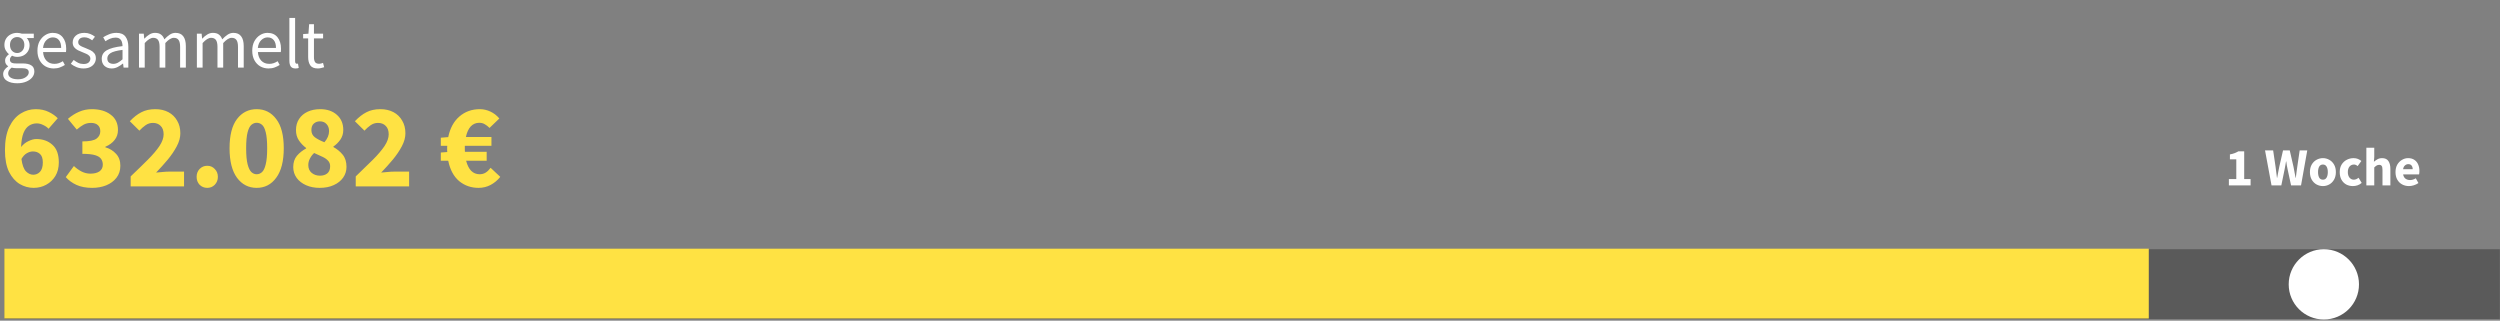
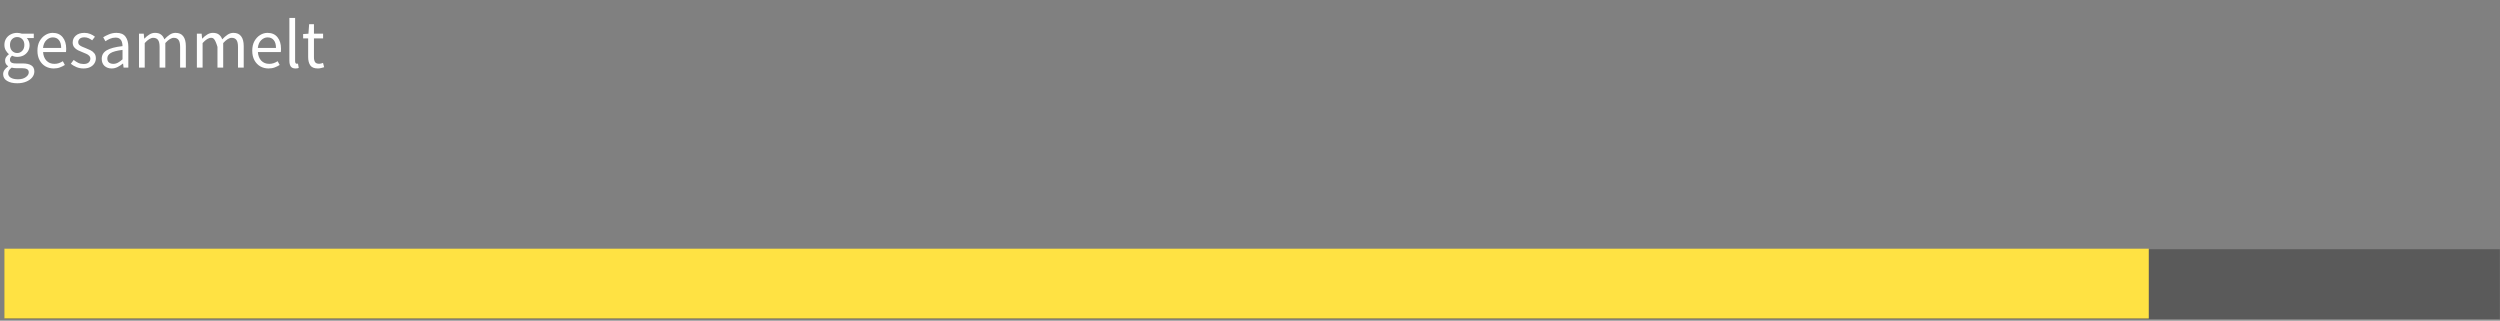
<svg xmlns="http://www.w3.org/2000/svg" width="1146" height="147" viewBox="0 0 1146 147" fill="none">
  <rect x="0" y="0" width="1146" height="147" fill="#808080" stroke="none" />
  <path opacity="0.3" d="M1145.92 114.24H2.08V146.22H1145.92V114.24Z" fill="black" />
  <path d="M985 114H2V146H985V114Z" fill="#FFE243" />
-   <path d="M1021.72 85V82.069H1025.12V73.03H1022.19V70.788C1023.05 70.624 1023.77 70.427 1024.36 70.197C1024.95 69.968 1025.53 69.688 1026.08 69.36H1028.74V82.069H1031.67V85H1021.72ZM1041.27 85L1038.29 68.941H1042.01L1043.12 76.453C1043.21 77.291 1043.32 78.136 1043.44 78.99C1043.55 79.828 1043.66 80.673 1043.76 81.527H1043.85C1044.02 80.673 1044.17 79.828 1044.32 78.99C1044.49 78.136 1044.65 77.291 1044.82 76.453L1046.54 68.941H1049.62L1051.34 76.453C1051.51 77.258 1051.66 78.087 1051.81 78.941C1051.97 79.795 1052.14 80.657 1052.3 81.527H1052.4C1052.52 80.657 1052.62 79.803 1052.72 78.966C1052.84 78.112 1052.95 77.274 1053.07 76.453L1054.17 68.941H1057.65L1054.79 85H1050.23L1048.66 77.71C1048.53 77.086 1048.4 76.462 1048.29 75.838C1048.19 75.197 1048.1 74.582 1048.02 73.99H1047.92C1047.82 74.582 1047.71 75.197 1047.6 75.838C1047.5 76.462 1047.38 77.086 1047.25 77.71L1045.75 85H1041.27ZM1064.83 85.296C1063.79 85.296 1062.81 85.049 1061.9 84.557C1060.99 84.048 1060.26 83.317 1059.7 82.365C1059.15 81.396 1058.87 80.238 1058.87 78.892C1058.87 77.529 1059.15 76.371 1059.7 75.419C1060.26 74.467 1060.99 73.744 1061.9 73.251C1062.81 72.743 1063.79 72.488 1064.83 72.488C1065.86 72.488 1066.83 72.743 1067.73 73.251C1068.64 73.744 1069.37 74.467 1069.92 75.419C1070.48 76.371 1070.76 77.529 1070.76 78.892C1070.76 80.238 1070.48 81.396 1069.92 82.365C1069.37 83.317 1068.64 84.048 1067.73 84.557C1066.83 85.049 1065.86 85.296 1064.83 85.296ZM1064.83 82.365C1065.57 82.365 1066.12 82.053 1066.5 81.429C1066.88 80.788 1067.07 79.943 1067.07 78.892C1067.07 77.825 1066.88 76.979 1066.5 76.355C1066.12 75.731 1065.57 75.419 1064.83 75.419C1064.07 75.419 1063.5 75.731 1063.13 76.355C1062.77 76.979 1062.59 77.825 1062.59 78.892C1062.59 79.943 1062.77 80.788 1063.13 81.429C1063.5 82.053 1064.07 82.365 1064.83 82.365ZM1078.56 85.296C1077.43 85.296 1076.4 85.049 1075.48 84.557C1074.58 84.048 1073.86 83.317 1073.32 82.365C1072.79 81.396 1072.53 80.238 1072.53 78.892C1072.53 77.529 1072.82 76.371 1073.41 75.419C1074.01 74.467 1074.79 73.744 1075.75 73.251C1076.72 72.743 1077.77 72.488 1078.88 72.488C1079.64 72.488 1080.3 72.611 1080.88 72.857C1081.47 73.104 1081.99 73.416 1082.45 73.793L1080.75 76.133C1080.18 75.657 1079.63 75.419 1079.1 75.419C1078.23 75.419 1077.54 75.731 1077.01 76.355C1076.5 76.979 1076.25 77.825 1076.25 78.892C1076.25 79.943 1076.5 80.788 1077.01 81.429C1077.54 82.053 1078.19 82.365 1078.98 82.365C1079.38 82.365 1079.76 82.282 1080.14 82.118C1080.52 81.938 1080.86 81.724 1081.17 81.478L1082.6 83.842C1081.99 84.368 1081.34 84.746 1080.63 84.975C1079.93 85.189 1079.24 85.296 1078.56 85.296ZM1084.74 85V67.734H1088.36V71.971L1088.19 74.163C1088.65 73.752 1089.18 73.375 1089.79 73.03C1090.41 72.669 1091.13 72.488 1091.96 72.488C1093.29 72.488 1094.25 72.931 1094.84 73.818C1095.45 74.688 1095.75 75.887 1095.75 77.414V85H1092.13V77.882C1092.13 76.995 1092.01 76.388 1091.76 76.059C1091.53 75.731 1091.15 75.567 1090.63 75.567C1090.17 75.567 1089.77 75.673 1089.44 75.887C1089.12 76.084 1088.75 76.371 1088.36 76.749V85H1084.74ZM1104.28 85.296C1103.11 85.296 1102.06 85.041 1101.13 84.532C1100.19 84.023 1099.45 83.292 1098.91 82.34C1098.37 81.388 1098.1 80.238 1098.1 78.892C1098.1 77.562 1098.37 76.421 1098.91 75.468C1099.47 74.516 1100.19 73.785 1101.08 73.276C1101.96 72.751 1102.89 72.488 1103.86 72.488C1105.03 72.488 1105.99 72.751 1106.74 73.276C1107.51 73.785 1108.09 74.483 1108.47 75.37C1108.86 76.24 1109.06 77.233 1109.06 78.35C1109.06 78.662 1109.04 78.974 1109.01 79.286C1108.97 79.581 1108.94 79.803 1108.91 79.951H1101.59C1101.76 80.838 1102.13 81.494 1102.7 81.921C1103.28 82.332 1103.97 82.537 1104.77 82.537C1105.64 82.537 1106.52 82.266 1107.41 81.724L1108.61 83.916C1107.99 84.343 1107.29 84.68 1106.52 84.926C1105.75 85.172 1105 85.296 1104.28 85.296ZM1101.57 77.562H1105.98C1105.98 76.888 1105.81 76.338 1105.48 75.912C1105.17 75.468 1104.66 75.246 1103.93 75.246C1103.37 75.246 1102.87 75.444 1102.43 75.838C1101.99 76.215 1101.7 76.79 1101.57 77.562Z" fill="white" />
-   <path d="M15.084 69.421C14.171 69.421 13.241 69.695 12.292 70.242C11.38 70.753 10.558 71.629 9.828 72.87C10.193 75.607 10.887 77.504 11.909 78.563C12.93 79.585 14.043 80.096 15.248 80.096C16.452 80.096 17.474 79.658 18.313 78.782C19.189 77.869 19.627 76.428 19.627 74.457C19.627 72.633 19.189 71.337 18.313 70.571C17.474 69.804 16.397 69.421 15.084 69.421ZM15.412 86.117C13.186 86.117 11.069 85.533 9.062 84.365C7.055 83.161 5.413 81.3 4.136 78.782C2.895 76.227 2.274 72.925 2.274 68.874C2.274 64.531 2.931 60.973 4.245 58.2C5.595 55.426 7.329 53.382 9.445 52.069C11.598 50.718 13.898 50.043 16.343 50.043C18.642 50.043 20.631 50.463 22.309 51.302C23.988 52.105 25.375 53.072 26.47 54.203L22.255 59.021C21.671 58.364 20.868 57.798 19.846 57.324C18.861 56.813 17.857 56.557 16.835 56.557C15.558 56.557 14.39 56.904 13.332 57.597C12.274 58.254 11.416 59.386 10.759 60.991C10.139 62.56 9.774 64.695 9.664 67.396C10.577 66.228 11.69 65.334 13.003 64.714C14.354 64.057 15.558 63.728 16.616 63.728C19.609 63.728 22.072 64.604 24.006 66.356C25.977 68.071 26.962 70.772 26.962 74.457C26.962 76.866 26.433 78.946 25.375 80.698C24.316 82.413 22.911 83.745 21.16 84.694C19.445 85.642 17.529 86.117 15.412 86.117ZM42.252 86.117C39.442 86.117 37.034 85.661 35.026 84.748C33.056 83.836 31.432 82.65 30.155 81.19L33.877 76.1C34.935 77.121 36.103 77.961 37.38 78.618C38.657 79.274 40.026 79.603 41.486 79.603C43.201 79.603 44.569 79.256 45.591 78.563C46.613 77.833 47.124 76.811 47.124 75.497C47.124 74.475 46.868 73.6 46.358 72.87C45.847 72.103 44.916 71.52 43.566 71.118C42.216 70.717 40.282 70.516 37.763 70.516V64.823C40.902 64.823 43.055 64.403 44.223 63.564C45.391 62.688 45.974 61.557 45.974 60.17C45.974 58.966 45.609 58.035 44.88 57.378C44.15 56.685 43.092 56.338 41.705 56.338C40.464 56.338 39.333 56.612 38.311 57.159C37.325 57.707 36.285 58.455 35.191 59.404L31.14 54.477C32.746 53.09 34.443 52.014 36.231 51.248C38.019 50.445 39.971 50.043 42.088 50.043C45.664 50.043 48.547 50.883 50.737 52.561C52.963 54.203 54.076 56.539 54.076 59.568C54.076 61.356 53.565 62.889 52.543 64.166C51.558 65.443 50.135 66.484 48.273 67.286V67.505C50.281 68.089 51.923 69.093 53.2 70.516C54.514 71.903 55.171 73.727 55.171 75.99C55.171 78.143 54.569 79.986 53.364 81.519C52.197 83.015 50.627 84.165 48.657 84.967C46.722 85.734 44.588 86.117 42.252 86.117ZM59.896 85.46V80.862C62.852 78.052 65.461 75.516 67.724 73.253C70.023 70.954 71.811 68.856 73.088 66.958C74.365 65.024 75.004 63.236 75.004 61.593C75.004 59.878 74.548 58.583 73.636 57.707C72.76 56.794 71.574 56.338 70.078 56.338C68.837 56.338 67.706 56.703 66.684 57.433C65.698 58.127 64.768 58.948 63.892 59.896L59.513 55.572C61.228 53.747 62.98 52.379 64.768 51.467C66.556 50.518 68.691 50.043 71.172 50.043C73.471 50.043 75.479 50.499 77.194 51.412C78.909 52.324 80.241 53.62 81.19 55.298C82.175 56.941 82.668 58.875 82.668 61.101C82.668 63.035 82.12 65.024 81.026 67.067C79.967 69.075 78.599 71.1 76.92 73.144C75.241 75.151 73.453 77.139 71.555 79.11C72.431 79.001 73.417 78.909 74.511 78.837C75.606 78.727 76.555 78.672 77.358 78.672H84.365V85.46H59.896ZM95.002 86.117C93.615 86.117 92.447 85.642 91.498 84.694C90.586 83.708 90.13 82.504 90.13 81.081C90.13 79.621 90.586 78.417 91.498 77.468C92.447 76.483 93.615 75.99 95.002 75.99C96.388 75.99 97.538 76.483 98.45 77.468C99.399 78.417 99.874 79.621 99.874 81.081C99.874 82.504 99.399 83.708 98.45 84.694C97.538 85.642 96.388 86.117 95.002 86.117ZM117.653 86.117C113.931 86.117 110.92 84.566 108.621 81.464C106.359 78.362 105.227 73.855 105.227 67.943C105.227 62.031 106.359 57.579 108.621 54.587C110.92 51.558 113.931 50.043 117.653 50.043C121.376 50.043 124.368 51.558 126.631 54.587C128.93 57.579 130.079 62.031 130.079 67.943C130.079 73.855 128.93 78.362 126.631 81.464C124.368 84.566 121.376 86.117 117.653 86.117ZM117.653 79.876C118.566 79.876 119.387 79.548 120.117 78.891C120.847 78.198 121.412 76.994 121.814 75.278C122.252 73.563 122.471 71.118 122.471 67.943C122.471 64.768 122.252 62.342 121.814 60.663C121.412 58.984 120.847 57.835 120.117 57.214C119.387 56.594 118.566 56.284 117.653 56.284C116.778 56.284 115.975 56.594 115.245 57.214C114.515 57.835 113.931 58.984 113.493 60.663C113.055 62.342 112.836 64.768 112.836 67.943C112.836 71.118 113.055 73.563 113.493 75.278C113.931 76.994 114.515 78.198 115.245 78.891C115.975 79.548 116.778 79.876 117.653 79.876ZM146.519 86.117C144.22 86.117 142.158 85.716 140.333 84.913C138.509 84.11 137.067 82.997 136.009 81.573C134.951 80.114 134.421 78.453 134.421 76.592C134.421 74.475 134.987 72.742 136.118 71.392C137.286 70.042 138.691 68.928 140.333 68.053V67.834C138.983 66.812 137.87 65.644 136.994 64.33C136.118 63.017 135.68 61.447 135.68 59.623C135.68 57.652 136.155 55.955 137.104 54.532C138.053 53.072 139.366 51.959 141.045 51.193C142.724 50.426 144.64 50.043 146.793 50.043C149.968 50.043 152.522 50.919 154.456 52.671C156.39 54.386 157.358 56.685 157.358 59.568C157.358 61.247 156.901 62.743 155.989 64.057C155.077 65.334 154.018 66.374 152.814 67.177V67.396C154.493 68.308 155.916 69.476 157.084 70.899C158.252 72.322 158.835 74.184 158.835 76.483C158.835 78.307 158.325 79.95 157.303 81.409C156.281 82.869 154.839 84.019 152.978 84.858C151.154 85.697 149.001 86.117 146.519 86.117ZM148.709 65.206C150.132 63.564 150.843 61.867 150.843 60.115C150.843 58.765 150.46 57.689 149.694 56.886C148.964 56.046 147.942 55.627 146.628 55.627C145.57 55.627 144.658 55.955 143.891 56.612C143.125 57.269 142.742 58.273 142.742 59.623C142.742 61.046 143.289 62.159 144.384 62.962C145.479 63.765 146.92 64.513 148.709 65.206ZM146.683 80.533C148.033 80.533 149.147 80.187 150.022 79.493C150.898 78.763 151.336 77.669 151.336 76.209C151.336 75.187 151.026 74.348 150.406 73.691C149.785 72.998 148.928 72.395 147.833 71.885C146.738 71.337 145.461 70.753 144.001 70.133C143.235 70.826 142.596 71.665 142.085 72.651C141.574 73.6 141.319 74.603 141.319 75.662C141.319 77.194 141.848 78.399 142.906 79.274C143.964 80.114 145.223 80.533 146.683 80.533ZM163.068 85.46V80.862C166.024 78.052 168.633 75.516 170.896 73.253C173.195 70.954 174.983 68.856 176.26 66.958C177.538 65.024 178.176 63.236 178.176 61.593C178.176 59.878 177.72 58.583 176.808 57.707C175.932 56.794 174.746 56.338 173.25 56.338C172.009 56.338 170.878 56.703 169.856 57.433C168.87 58.127 167.94 58.948 167.064 59.896L162.685 55.572C164.4 53.747 166.152 52.379 167.94 51.467C169.728 50.518 171.863 50.043 174.344 50.043C176.644 50.043 178.651 50.499 180.366 51.412C182.081 52.324 183.413 53.62 184.362 55.298C185.347 56.941 185.84 58.875 185.84 61.101C185.84 63.035 185.292 65.024 184.198 67.067C183.139 69.075 181.771 71.1 180.092 73.144C178.413 75.151 176.625 77.139 174.728 79.11C175.603 79.001 176.589 78.909 177.684 78.837C178.778 78.727 179.727 78.672 180.53 78.672H187.537V85.46H163.068ZM219.369 86.117C215.939 86.117 212.964 85.077 210.446 82.997C207.965 80.88 206.304 77.778 205.465 73.691H202.071V69.914L205.027 69.695C204.991 69.439 204.972 69.202 204.972 68.983C204.972 68.764 204.972 68.527 204.972 68.272C204.972 68.016 204.972 67.779 204.972 67.56C204.972 67.305 204.991 67.067 205.027 66.848H202.071V63.126L205.465 62.852C206.304 58.765 208.02 55.608 210.611 53.382C213.202 51.156 216.322 50.043 219.971 50.043C221.613 50.043 223.219 50.408 224.788 51.138C226.357 51.868 227.726 52.926 228.894 54.313L224.405 58.637C223.712 57.944 222.982 57.378 222.215 56.941C221.486 56.503 220.646 56.284 219.697 56.284C218.128 56.284 216.814 56.849 215.756 57.98C214.734 59.112 214.004 60.718 213.567 62.798H225.281V66.848H213.074C213.074 67.031 213.074 67.232 213.074 67.451C213.074 67.633 213.074 67.816 213.074 67.998C213.074 68.253 213.074 68.527 213.074 68.819C213.074 69.075 213.092 69.33 213.129 69.585H223.091V73.691H213.676C214.187 75.698 214.953 77.231 215.975 78.289C217.033 79.347 218.329 79.876 219.862 79.876C220.92 79.876 221.85 79.621 222.653 79.11C223.456 78.599 224.204 77.869 224.898 76.921L229.332 81.081C228.018 82.686 226.522 83.927 224.843 84.803C223.164 85.679 221.34 86.117 219.369 86.117Z" fill="#FFE243" />
-   <path d="M1065.25 146.46C1074.15 146.46 1081.36 139.247 1081.36 130.35C1081.36 121.453 1074.15 114.24 1065.25 114.24C1056.35 114.24 1049.14 121.453 1049.14 130.35C1049.14 139.247 1056.35 146.46 1065.25 146.46Z" fill="white" />
-   <path d="M7.872 38.168C5.973 38.168 4.427 37.805 3.232 37.08C2.037 36.355 1.44 35.32 1.44 33.976C1.44 33.315 1.643 32.675 2.048 32.056C2.453 31.459 3.008 30.925 3.712 30.456V30.328C3.328 30.093 2.997 29.763 2.72 29.336C2.464 28.909 2.336 28.397 2.336 27.8C2.336 27.139 2.517 26.563 2.88 26.072C3.243 25.581 3.627 25.197 4.032 24.92V24.792C3.52 24.365 3.051 23.789 2.624 23.064C2.219 22.339 2.016 21.517 2.016 20.6C2.016 19.469 2.283 18.488 2.816 17.656C3.349 16.824 4.064 16.184 4.96 15.736C5.856 15.288 6.827 15.064 7.872 15.064C8.299 15.064 8.704 15.107 9.088 15.192C9.472 15.256 9.803 15.341 10.08 15.448H15.488V17.464H12.288C12.651 17.805 12.949 18.264 13.184 18.84C13.44 19.395 13.568 20.003 13.568 20.664C13.568 21.773 13.312 22.733 12.8 23.544C12.288 24.355 11.605 24.984 10.752 25.432C9.899 25.859 8.939 26.072 7.872 26.072C7.04 26.072 6.261 25.891 5.536 25.528C5.259 25.763 5.024 26.029 4.832 26.328C4.64 26.605 4.544 26.957 4.544 27.384C4.544 27.875 4.736 28.28 5.12 28.6C5.525 28.92 6.251 29.08 7.296 29.08H10.304C12.117 29.08 13.472 29.379 14.368 29.976C15.285 30.552 15.744 31.491 15.744 32.792C15.744 33.752 15.424 34.637 14.784 35.448C14.144 36.259 13.237 36.909 12.064 37.4C10.891 37.912 9.493 38.168 7.872 38.168ZM7.872 24.312C8.768 24.312 9.536 23.981 10.176 23.32C10.837 22.637 11.168 21.731 11.168 20.6C11.168 19.469 10.848 18.584 10.208 17.944C9.568 17.304 8.789 16.984 7.872 16.984C6.955 16.984 6.176 17.304 5.536 17.944C4.896 18.584 4.576 19.469 4.576 20.6C4.576 21.731 4.896 22.637 5.536 23.32C6.197 23.981 6.976 24.312 7.872 24.312ZM8.256 36.344C9.749 36.344 10.944 36.013 11.84 35.352C12.736 34.712 13.184 33.987 13.184 33.176C13.184 32.451 12.907 31.949 12.352 31.672C11.819 31.395 11.051 31.256 10.048 31.256H7.36C7.061 31.256 6.731 31.235 6.368 31.192C6.027 31.149 5.685 31.085 5.344 31C4.789 31.405 4.384 31.832 4.128 32.28C3.872 32.728 3.744 33.176 3.744 33.624C3.744 34.456 4.139 35.117 4.928 35.608C5.739 36.099 6.848 36.344 8.256 36.344ZM24.616 31.384C23.229 31.384 21.97 31.064 20.84 30.424C19.709 29.763 18.813 28.824 18.151 27.608C17.49 26.392 17.16 24.941 17.16 23.256C17.16 21.549 17.49 20.088 18.151 18.872C18.834 17.656 19.709 16.717 20.776 16.056C21.842 15.395 22.962 15.064 24.136 15.064C26.119 15.064 27.645 15.725 28.712 17.048C29.799 18.371 30.343 20.141 30.343 22.36C30.343 22.637 30.333 22.915 30.311 23.192C30.311 23.448 30.29 23.672 30.247 23.864H19.752C19.858 25.507 20.37 26.819 21.288 27.8C22.226 28.781 23.442 29.272 24.936 29.272C25.682 29.272 26.365 29.165 26.983 28.952C27.623 28.717 28.232 28.419 28.808 28.056L29.735 29.784C29.074 30.211 28.317 30.584 27.463 30.904C26.631 31.224 25.682 31.384 24.616 31.384ZM19.72 21.976H28.04C28.04 20.397 27.698 19.203 27.015 18.392C26.354 17.56 25.416 17.144 24.2 17.144C23.111 17.144 22.13 17.571 21.256 18.424C20.402 19.256 19.89 20.44 19.72 21.976ZM38.251 31.384C37.141 31.384 36.085 31.181 35.083 30.776C34.08 30.349 33.205 29.837 32.459 29.24L33.77 27.48C34.453 28.013 35.157 28.461 35.883 28.824C36.608 29.165 37.429 29.336 38.346 29.336C39.37 29.336 40.139 29.101 40.651 28.632C41.163 28.141 41.419 27.565 41.419 26.904C41.419 26.371 41.237 25.923 40.874 25.56C40.533 25.197 40.085 24.899 39.531 24.664C38.997 24.408 38.443 24.173 37.867 23.96C37.141 23.683 36.426 23.373 35.722 23.032C35.019 22.669 34.443 22.211 33.995 21.656C33.547 21.08 33.322 20.355 33.322 19.48C33.322 18.221 33.792 17.176 34.73 16.344C35.691 15.491 37.013 15.064 38.699 15.064C39.658 15.064 40.554 15.235 41.386 15.576C42.218 15.917 42.933 16.333 43.531 16.824L42.251 18.488C41.717 18.083 41.163 17.752 40.587 17.496C40.011 17.24 39.381 17.112 38.699 17.112C37.717 17.112 36.992 17.336 36.523 17.784C36.075 18.232 35.85 18.755 35.85 19.352C35.85 19.843 36.011 20.248 36.331 20.568C36.651 20.867 37.066 21.133 37.578 21.368C38.09 21.581 38.635 21.805 39.211 22.04C39.957 22.317 40.693 22.637 41.419 23C42.144 23.341 42.741 23.811 43.211 24.408C43.701 24.984 43.947 25.763 43.947 26.744C43.947 27.576 43.722 28.344 43.275 29.048C42.848 29.752 42.208 30.317 41.355 30.744C40.523 31.171 39.488 31.384 38.251 31.384ZM51.177 31.384C49.875 31.384 48.787 31 47.913 30.232C47.059 29.443 46.633 28.355 46.633 26.968C46.633 25.261 47.39 23.96 48.905 23.064C50.441 22.147 52.862 21.507 56.169 21.144C56.169 20.483 56.073 19.853 55.881 19.256C55.71 18.659 55.39 18.179 54.921 17.816C54.473 17.432 53.822 17.24 52.969 17.24C52.073 17.24 51.23 17.411 50.441 17.752C49.651 18.093 48.947 18.477 48.329 18.904L47.305 17.08C48.03 16.611 48.915 16.163 49.961 15.736C51.027 15.288 52.179 15.064 53.417 15.064C55.315 15.064 56.691 15.651 57.545 16.824C58.398 17.976 58.825 19.523 58.825 21.464V31H56.649L56.425 29.144H56.329C55.603 29.741 54.803 30.264 53.929 30.712C53.075 31.16 52.158 31.384 51.177 31.384ZM51.945 29.272C52.691 29.272 53.395 29.091 54.057 28.728C54.718 28.365 55.422 27.853 56.169 27.192V22.872C53.587 23.192 51.774 23.672 50.729 24.312C49.705 24.952 49.193 25.773 49.193 26.776C49.193 27.651 49.459 28.291 49.993 28.696C50.526 29.08 51.177 29.272 51.945 29.272ZM63.718 31V15.448H65.894L66.118 17.688H66.214C66.896 16.941 67.643 16.323 68.454 15.832C69.264 15.32 70.128 15.064 71.046 15.064C72.24 15.064 73.168 15.331 73.83 15.864C74.512 16.376 75.014 17.101 75.334 18.04C76.144 17.165 76.966 16.451 77.798 15.896C78.63 15.341 79.515 15.064 80.454 15.064C82.054 15.064 83.238 15.587 84.006 16.632C84.795 17.656 85.19 19.16 85.19 21.144V31H82.566V21.496C82.566 20.045 82.331 18.989 81.862 18.328C81.392 17.667 80.667 17.336 79.686 17.336C78.534 17.336 77.232 18.136 75.782 19.736V31H73.158V21.496C73.158 20.045 72.923 18.989 72.454 18.328C71.984 17.667 71.248 17.336 70.246 17.336C69.094 17.336 67.792 18.136 66.342 19.736V31H63.718ZM90.249 31V15.448H92.425L92.649 17.688H92.745C93.428 16.941 94.174 16.323 94.985 15.832C95.796 15.32 96.66 15.064 97.577 15.064C98.772 15.064 99.7 15.331 100.361 15.864C101.044 16.376 101.545 17.101 101.865 18.04C102.676 17.165 103.497 16.451 104.329 15.896C105.161 15.341 106.046 15.064 106.985 15.064C108.585 15.064 109.769 15.587 110.537 16.632C111.326 17.656 111.721 19.16 111.721 21.144V31H109.097V21.496C109.097 20.045 108.862 18.989 108.393 18.328C107.924 17.667 107.198 17.336 106.217 17.336C105.065 17.336 103.764 18.136 102.313 19.736V31H99.689V21.496C99.689 20.045 99.454 18.989 98.985 18.328C98.516 17.667 97.78 17.336 96.777 17.336C95.625 17.336 94.324 18.136 92.873 19.736V31H90.249ZM123.084 31.384C121.698 31.384 120.439 31.064 119.308 30.424C118.178 29.763 117.282 28.824 116.62 27.608C115.959 26.392 115.628 24.941 115.628 23.256C115.628 21.549 115.959 20.088 116.62 18.872C117.303 17.656 118.178 16.717 119.244 16.056C120.311 15.395 121.431 15.064 122.604 15.064C124.588 15.064 126.114 15.725 127.18 17.048C128.268 18.371 128.812 20.141 128.812 22.36C128.812 22.637 128.802 22.915 128.78 23.192C128.78 23.448 128.759 23.672 128.716 23.864H118.22C118.327 25.507 118.839 26.819 119.756 27.8C120.695 28.781 121.911 29.272 123.404 29.272C124.151 29.272 124.834 29.165 125.452 28.952C126.092 28.717 126.7 28.419 127.276 28.056L128.204 29.784C127.543 30.211 126.786 30.584 125.932 30.904C125.1 31.224 124.151 31.384 123.084 31.384ZM118.188 21.976H126.508C126.508 20.397 126.167 19.203 125.484 18.392C124.823 17.56 123.884 17.144 122.668 17.144C121.58 17.144 120.599 17.571 119.724 18.424C118.871 19.256 118.359 20.44 118.188 21.976ZM135.439 31.384C134.458 31.384 133.743 31.085 133.295 30.488C132.869 29.869 132.655 28.995 132.655 27.864V8.216H135.279V28.056C135.279 28.461 135.354 28.76 135.503 28.952C135.653 29.123 135.823 29.208 136.015 29.208C136.101 29.208 136.175 29.208 136.239 29.208C136.325 29.187 136.442 29.165 136.591 29.144L136.943 31.128C136.773 31.213 136.57 31.277 136.335 31.32C136.101 31.363 135.802 31.384 135.439 31.384ZM145.708 31.384C144.044 31.384 142.881 30.904 142.22 29.944C141.58 28.984 141.26 27.736 141.26 26.2V17.592H138.956V15.608L141.388 15.448L141.708 11.096H143.916V15.448H148.108V17.592H143.916V26.232C143.916 27.192 144.086 27.939 144.428 28.472C144.79 28.984 145.42 29.24 146.316 29.24C146.593 29.24 146.892 29.197 147.212 29.112C147.532 29.005 147.82 28.909 148.076 28.824L148.588 30.808C148.161 30.957 147.692 31.085 147.18 31.192C146.689 31.32 146.198 31.384 145.708 31.384Z" fill="white" />
+   <path d="M7.872 38.168C5.973 38.168 4.427 37.805 3.232 37.08C2.037 36.355 1.44 35.32 1.44 33.976C1.44 33.315 1.643 32.675 2.048 32.056C2.453 31.459 3.008 30.925 3.712 30.456V30.328C3.328 30.093 2.997 29.763 2.72 29.336C2.464 28.909 2.336 28.397 2.336 27.8C2.336 27.139 2.517 26.563 2.88 26.072C3.243 25.581 3.627 25.197 4.032 24.92V24.792C3.52 24.365 3.051 23.789 2.624 23.064C2.219 22.339 2.016 21.517 2.016 20.6C2.016 19.469 2.283 18.488 2.816 17.656C3.349 16.824 4.064 16.184 4.96 15.736C5.856 15.288 6.827 15.064 7.872 15.064C8.299 15.064 8.704 15.107 9.088 15.192C9.472 15.256 9.803 15.341 10.08 15.448H15.488V17.464H12.288C12.651 17.805 12.949 18.264 13.184 18.84C13.44 19.395 13.568 20.003 13.568 20.664C13.568 21.773 13.312 22.733 12.8 23.544C12.288 24.355 11.605 24.984 10.752 25.432C9.899 25.859 8.939 26.072 7.872 26.072C7.04 26.072 6.261 25.891 5.536 25.528C5.259 25.763 5.024 26.029 4.832 26.328C4.64 26.605 4.544 26.957 4.544 27.384C4.544 27.875 4.736 28.28 5.12 28.6C5.525 28.92 6.251 29.08 7.296 29.08H10.304C12.117 29.08 13.472 29.379 14.368 29.976C15.285 30.552 15.744 31.491 15.744 32.792C15.744 33.752 15.424 34.637 14.784 35.448C14.144 36.259 13.237 36.909 12.064 37.4C10.891 37.912 9.493 38.168 7.872 38.168ZM7.872 24.312C8.768 24.312 9.536 23.981 10.176 23.32C10.837 22.637 11.168 21.731 11.168 20.6C11.168 19.469 10.848 18.584 10.208 17.944C9.568 17.304 8.789 16.984 7.872 16.984C6.955 16.984 6.176 17.304 5.536 17.944C4.896 18.584 4.576 19.469 4.576 20.6C4.576 21.731 4.896 22.637 5.536 23.32C6.197 23.981 6.976 24.312 7.872 24.312ZM8.256 36.344C9.749 36.344 10.944 36.013 11.84 35.352C12.736 34.712 13.184 33.987 13.184 33.176C13.184 32.451 12.907 31.949 12.352 31.672C11.819 31.395 11.051 31.256 10.048 31.256H7.36C7.061 31.256 6.731 31.235 6.368 31.192C6.027 31.149 5.685 31.085 5.344 31C4.789 31.405 4.384 31.832 4.128 32.28C3.872 32.728 3.744 33.176 3.744 33.624C3.744 34.456 4.139 35.117 4.928 35.608C5.739 36.099 6.848 36.344 8.256 36.344ZM24.616 31.384C23.229 31.384 21.97 31.064 20.84 30.424C19.709 29.763 18.813 28.824 18.151 27.608C17.49 26.392 17.16 24.941 17.16 23.256C17.16 21.549 17.49 20.088 18.151 18.872C18.834 17.656 19.709 16.717 20.776 16.056C21.842 15.395 22.962 15.064 24.136 15.064C26.119 15.064 27.645 15.725 28.712 17.048C29.799 18.371 30.343 20.141 30.343 22.36C30.343 22.637 30.333 22.915 30.311 23.192C30.311 23.448 30.29 23.672 30.247 23.864H19.752C19.858 25.507 20.37 26.819 21.288 27.8C22.226 28.781 23.442 29.272 24.936 29.272C25.682 29.272 26.365 29.165 26.983 28.952C27.623 28.717 28.232 28.419 28.808 28.056L29.735 29.784C29.074 30.211 28.317 30.584 27.463 30.904C26.631 31.224 25.682 31.384 24.616 31.384ZM19.72 21.976H28.04C28.04 20.397 27.698 19.203 27.015 18.392C26.354 17.56 25.416 17.144 24.2 17.144C23.111 17.144 22.13 17.571 21.256 18.424C20.402 19.256 19.89 20.44 19.72 21.976ZM38.251 31.384C37.141 31.384 36.085 31.181 35.083 30.776C34.08 30.349 33.205 29.837 32.459 29.24L33.77 27.48C34.453 28.013 35.157 28.461 35.883 28.824C36.608 29.165 37.429 29.336 38.346 29.336C39.37 29.336 40.139 29.101 40.651 28.632C41.163 28.141 41.419 27.565 41.419 26.904C41.419 26.371 41.237 25.923 40.874 25.56C40.533 25.197 40.085 24.899 39.531 24.664C38.997 24.408 38.443 24.173 37.867 23.96C37.141 23.683 36.426 23.373 35.722 23.032C35.019 22.669 34.443 22.211 33.995 21.656C33.547 21.08 33.322 20.355 33.322 19.48C33.322 18.221 33.792 17.176 34.73 16.344C35.691 15.491 37.013 15.064 38.699 15.064C39.658 15.064 40.554 15.235 41.386 15.576C42.218 15.917 42.933 16.333 43.531 16.824L42.251 18.488C41.717 18.083 41.163 17.752 40.587 17.496C40.011 17.24 39.381 17.112 38.699 17.112C37.717 17.112 36.992 17.336 36.523 17.784C36.075 18.232 35.85 18.755 35.85 19.352C35.85 19.843 36.011 20.248 36.331 20.568C36.651 20.867 37.066 21.133 37.578 21.368C38.09 21.581 38.635 21.805 39.211 22.04C39.957 22.317 40.693 22.637 41.419 23C42.144 23.341 42.741 23.811 43.211 24.408C43.701 24.984 43.947 25.763 43.947 26.744C43.947 27.576 43.722 28.344 43.275 29.048C42.848 29.752 42.208 30.317 41.355 30.744C40.523 31.171 39.488 31.384 38.251 31.384ZM51.177 31.384C49.875 31.384 48.787 31 47.913 30.232C47.059 29.443 46.633 28.355 46.633 26.968C46.633 25.261 47.39 23.96 48.905 23.064C50.441 22.147 52.862 21.507 56.169 21.144C56.169 20.483 56.073 19.853 55.881 19.256C55.71 18.659 55.39 18.179 54.921 17.816C54.473 17.432 53.822 17.24 52.969 17.24C52.073 17.24 51.23 17.411 50.441 17.752C49.651 18.093 48.947 18.477 48.329 18.904L47.305 17.08C48.03 16.611 48.915 16.163 49.961 15.736C51.027 15.288 52.179 15.064 53.417 15.064C55.315 15.064 56.691 15.651 57.545 16.824C58.398 17.976 58.825 19.523 58.825 21.464V31H56.649L56.425 29.144H56.329C55.603 29.741 54.803 30.264 53.929 30.712C53.075 31.16 52.158 31.384 51.177 31.384ZM51.945 29.272C52.691 29.272 53.395 29.091 54.057 28.728C54.718 28.365 55.422 27.853 56.169 27.192V22.872C53.587 23.192 51.774 23.672 50.729 24.312C49.705 24.952 49.193 25.773 49.193 26.776C49.193 27.651 49.459 28.291 49.993 28.696C50.526 29.08 51.177 29.272 51.945 29.272ZM63.718 31V15.448H65.894L66.118 17.688H66.214C66.896 16.941 67.643 16.323 68.454 15.832C69.264 15.32 70.128 15.064 71.046 15.064C72.24 15.064 73.168 15.331 73.83 15.864C74.512 16.376 75.014 17.101 75.334 18.04C76.144 17.165 76.966 16.451 77.798 15.896C78.63 15.341 79.515 15.064 80.454 15.064C82.054 15.064 83.238 15.587 84.006 16.632C84.795 17.656 85.19 19.16 85.19 21.144V31H82.566V21.496C82.566 20.045 82.331 18.989 81.862 18.328C81.392 17.667 80.667 17.336 79.686 17.336C78.534 17.336 77.232 18.136 75.782 19.736V31H73.158V21.496C73.158 20.045 72.923 18.989 72.454 18.328C71.984 17.667 71.248 17.336 70.246 17.336C69.094 17.336 67.792 18.136 66.342 19.736V31H63.718ZM90.249 31V15.448H92.425L92.649 17.688H92.745C93.428 16.941 94.174 16.323 94.985 15.832C95.796 15.32 96.66 15.064 97.577 15.064C98.772 15.064 99.7 15.331 100.361 15.864C101.044 16.376 101.545 17.101 101.865 18.04C102.676 17.165 103.497 16.451 104.329 15.896C105.161 15.341 106.046 15.064 106.985 15.064C108.585 15.064 109.769 15.587 110.537 16.632C111.326 17.656 111.721 19.16 111.721 21.144V31H109.097V21.496C109.097 20.045 108.862 18.989 108.393 18.328C107.924 17.667 107.198 17.336 106.217 17.336C105.065 17.336 103.764 18.136 102.313 19.736V31H99.689V21.496C98.516 17.667 97.78 17.336 96.777 17.336C95.625 17.336 94.324 18.136 92.873 19.736V31H90.249ZM123.084 31.384C121.698 31.384 120.439 31.064 119.308 30.424C118.178 29.763 117.282 28.824 116.62 27.608C115.959 26.392 115.628 24.941 115.628 23.256C115.628 21.549 115.959 20.088 116.62 18.872C117.303 17.656 118.178 16.717 119.244 16.056C120.311 15.395 121.431 15.064 122.604 15.064C124.588 15.064 126.114 15.725 127.18 17.048C128.268 18.371 128.812 20.141 128.812 22.36C128.812 22.637 128.802 22.915 128.78 23.192C128.78 23.448 128.759 23.672 128.716 23.864H118.22C118.327 25.507 118.839 26.819 119.756 27.8C120.695 28.781 121.911 29.272 123.404 29.272C124.151 29.272 124.834 29.165 125.452 28.952C126.092 28.717 126.7 28.419 127.276 28.056L128.204 29.784C127.543 30.211 126.786 30.584 125.932 30.904C125.1 31.224 124.151 31.384 123.084 31.384ZM118.188 21.976H126.508C126.508 20.397 126.167 19.203 125.484 18.392C124.823 17.56 123.884 17.144 122.668 17.144C121.58 17.144 120.599 17.571 119.724 18.424C118.871 19.256 118.359 20.44 118.188 21.976ZM135.439 31.384C134.458 31.384 133.743 31.085 133.295 30.488C132.869 29.869 132.655 28.995 132.655 27.864V8.216H135.279V28.056C135.279 28.461 135.354 28.76 135.503 28.952C135.653 29.123 135.823 29.208 136.015 29.208C136.101 29.208 136.175 29.208 136.239 29.208C136.325 29.187 136.442 29.165 136.591 29.144L136.943 31.128C136.773 31.213 136.57 31.277 136.335 31.32C136.101 31.363 135.802 31.384 135.439 31.384ZM145.708 31.384C144.044 31.384 142.881 30.904 142.22 29.944C141.58 28.984 141.26 27.736 141.26 26.2V17.592H138.956V15.608L141.388 15.448L141.708 11.096H143.916V15.448H148.108V17.592H143.916V26.232C143.916 27.192 144.086 27.939 144.428 28.472C144.79 28.984 145.42 29.24 146.316 29.24C146.593 29.24 146.892 29.197 147.212 29.112C147.532 29.005 147.82 28.909 148.076 28.824L148.588 30.808C148.161 30.957 147.692 31.085 147.18 31.192C146.689 31.32 146.198 31.384 145.708 31.384Z" fill="white" />
</svg>